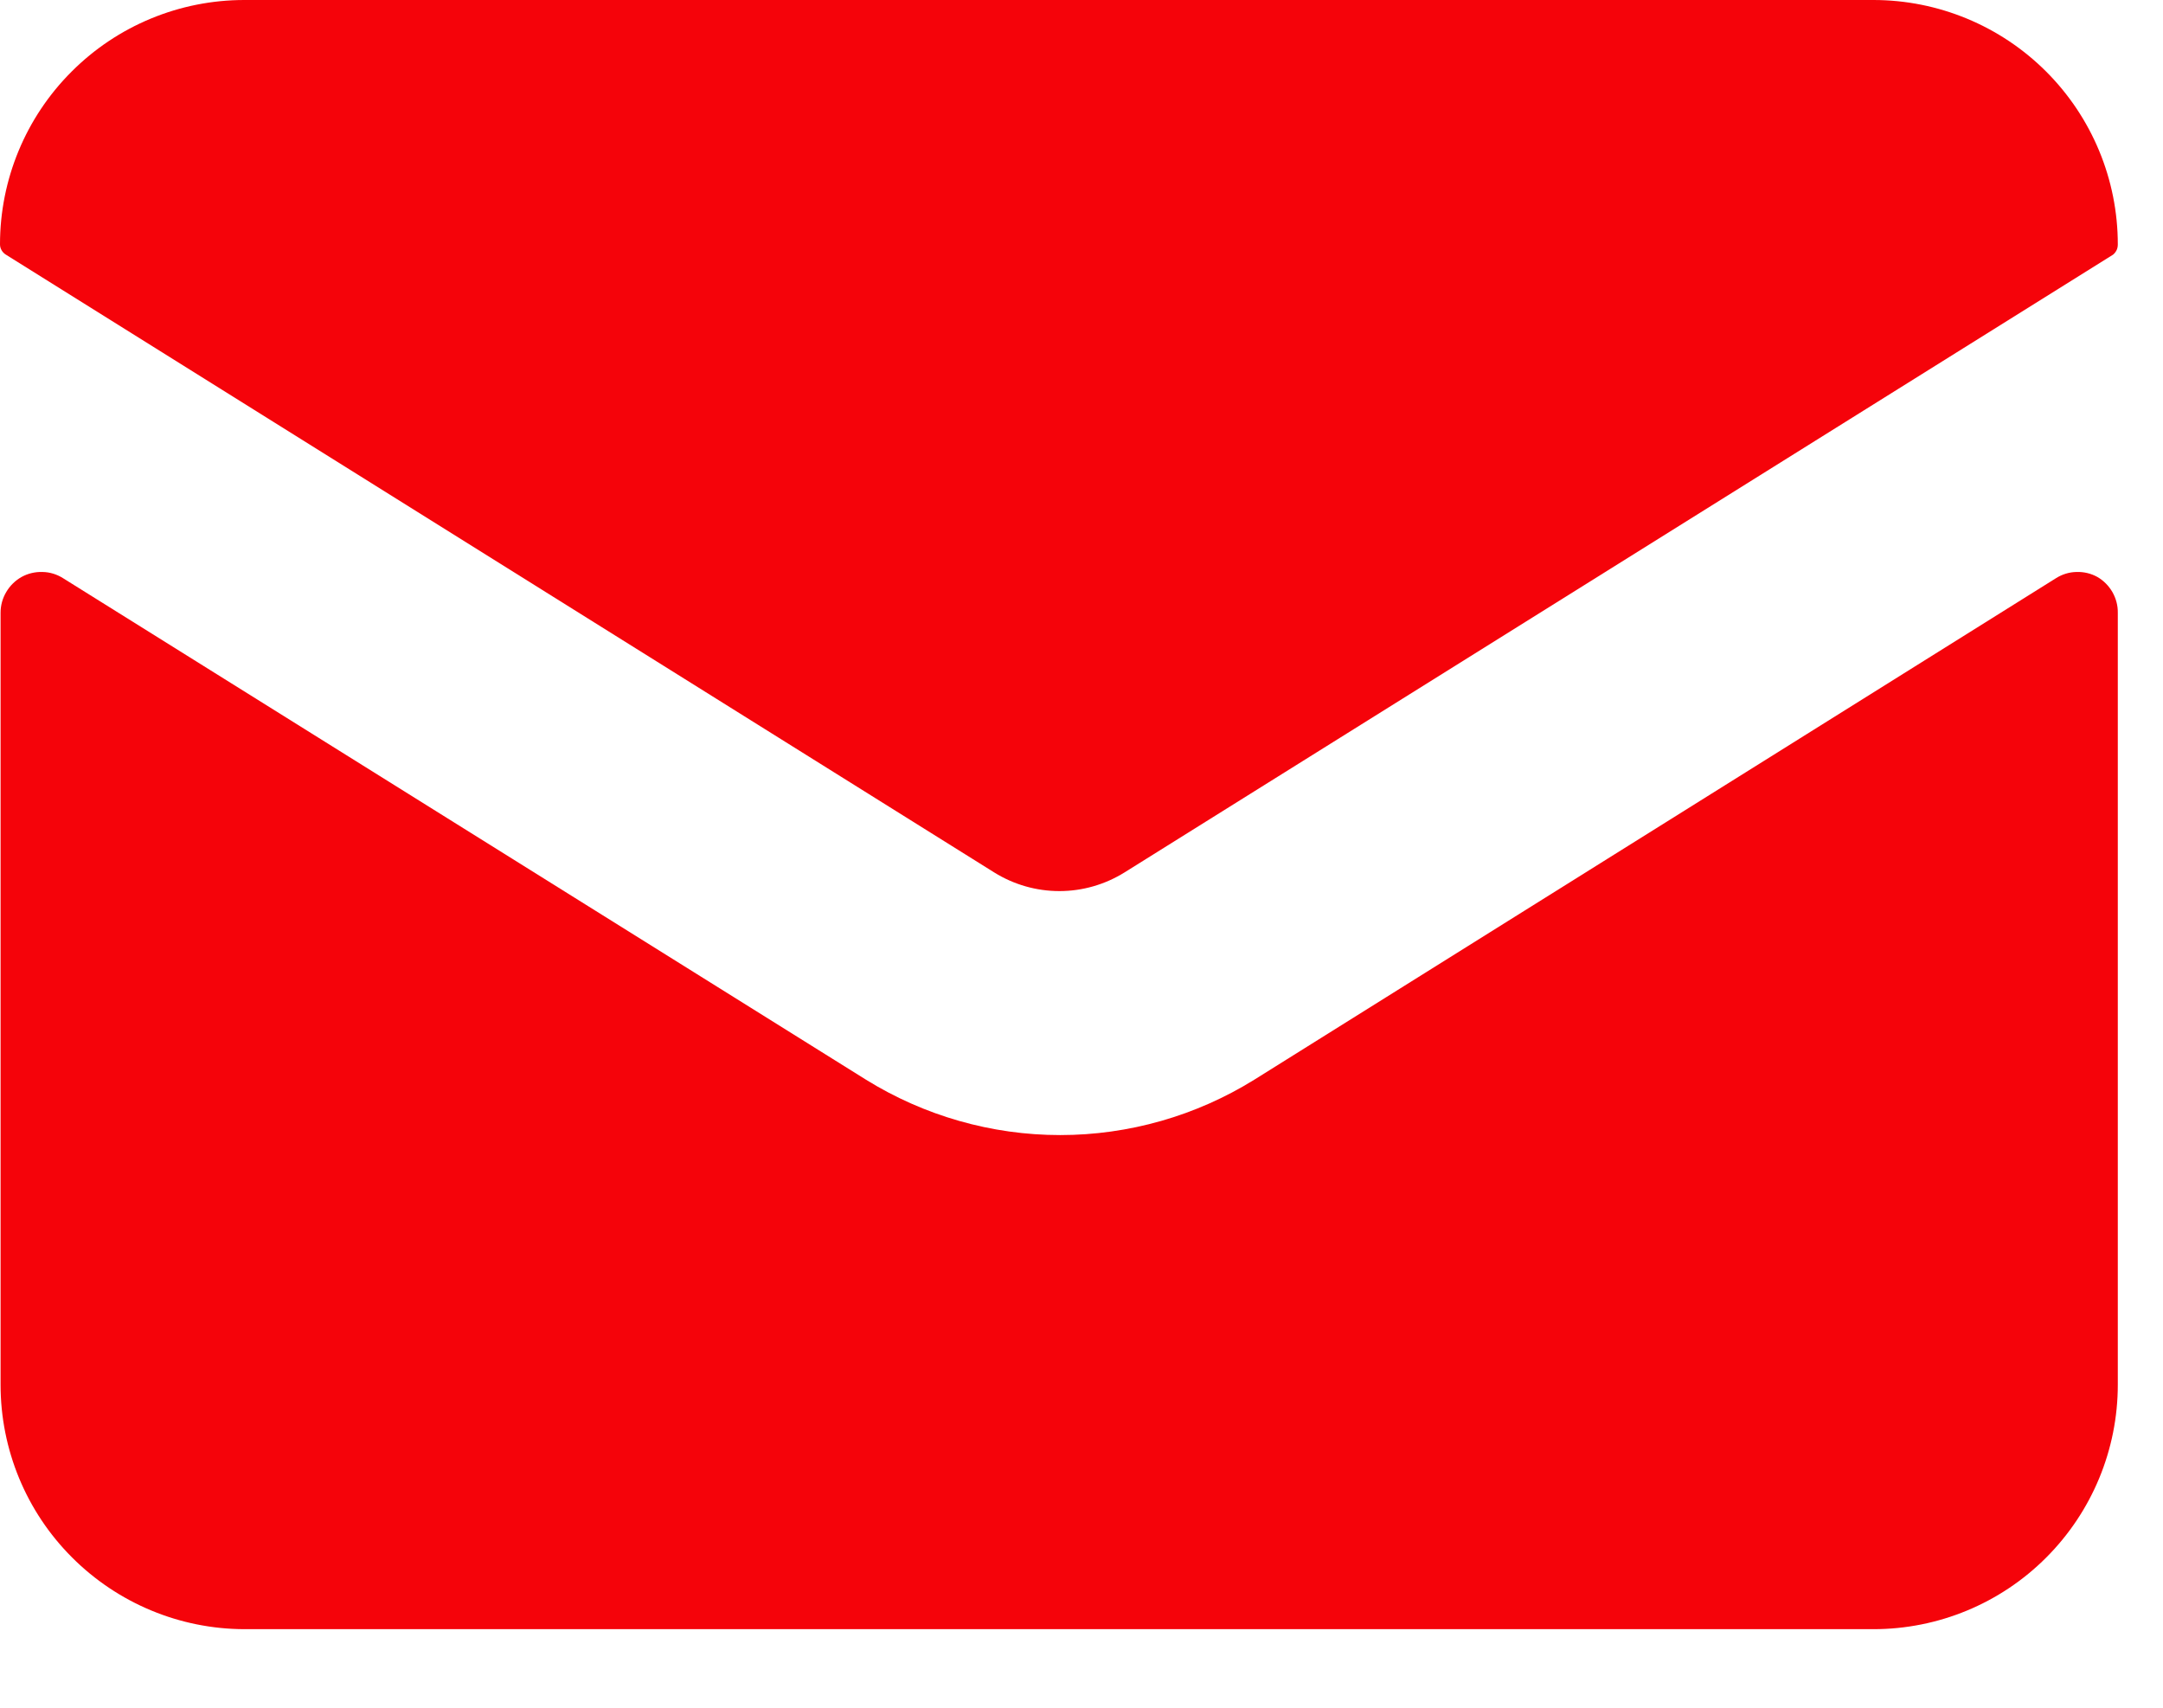
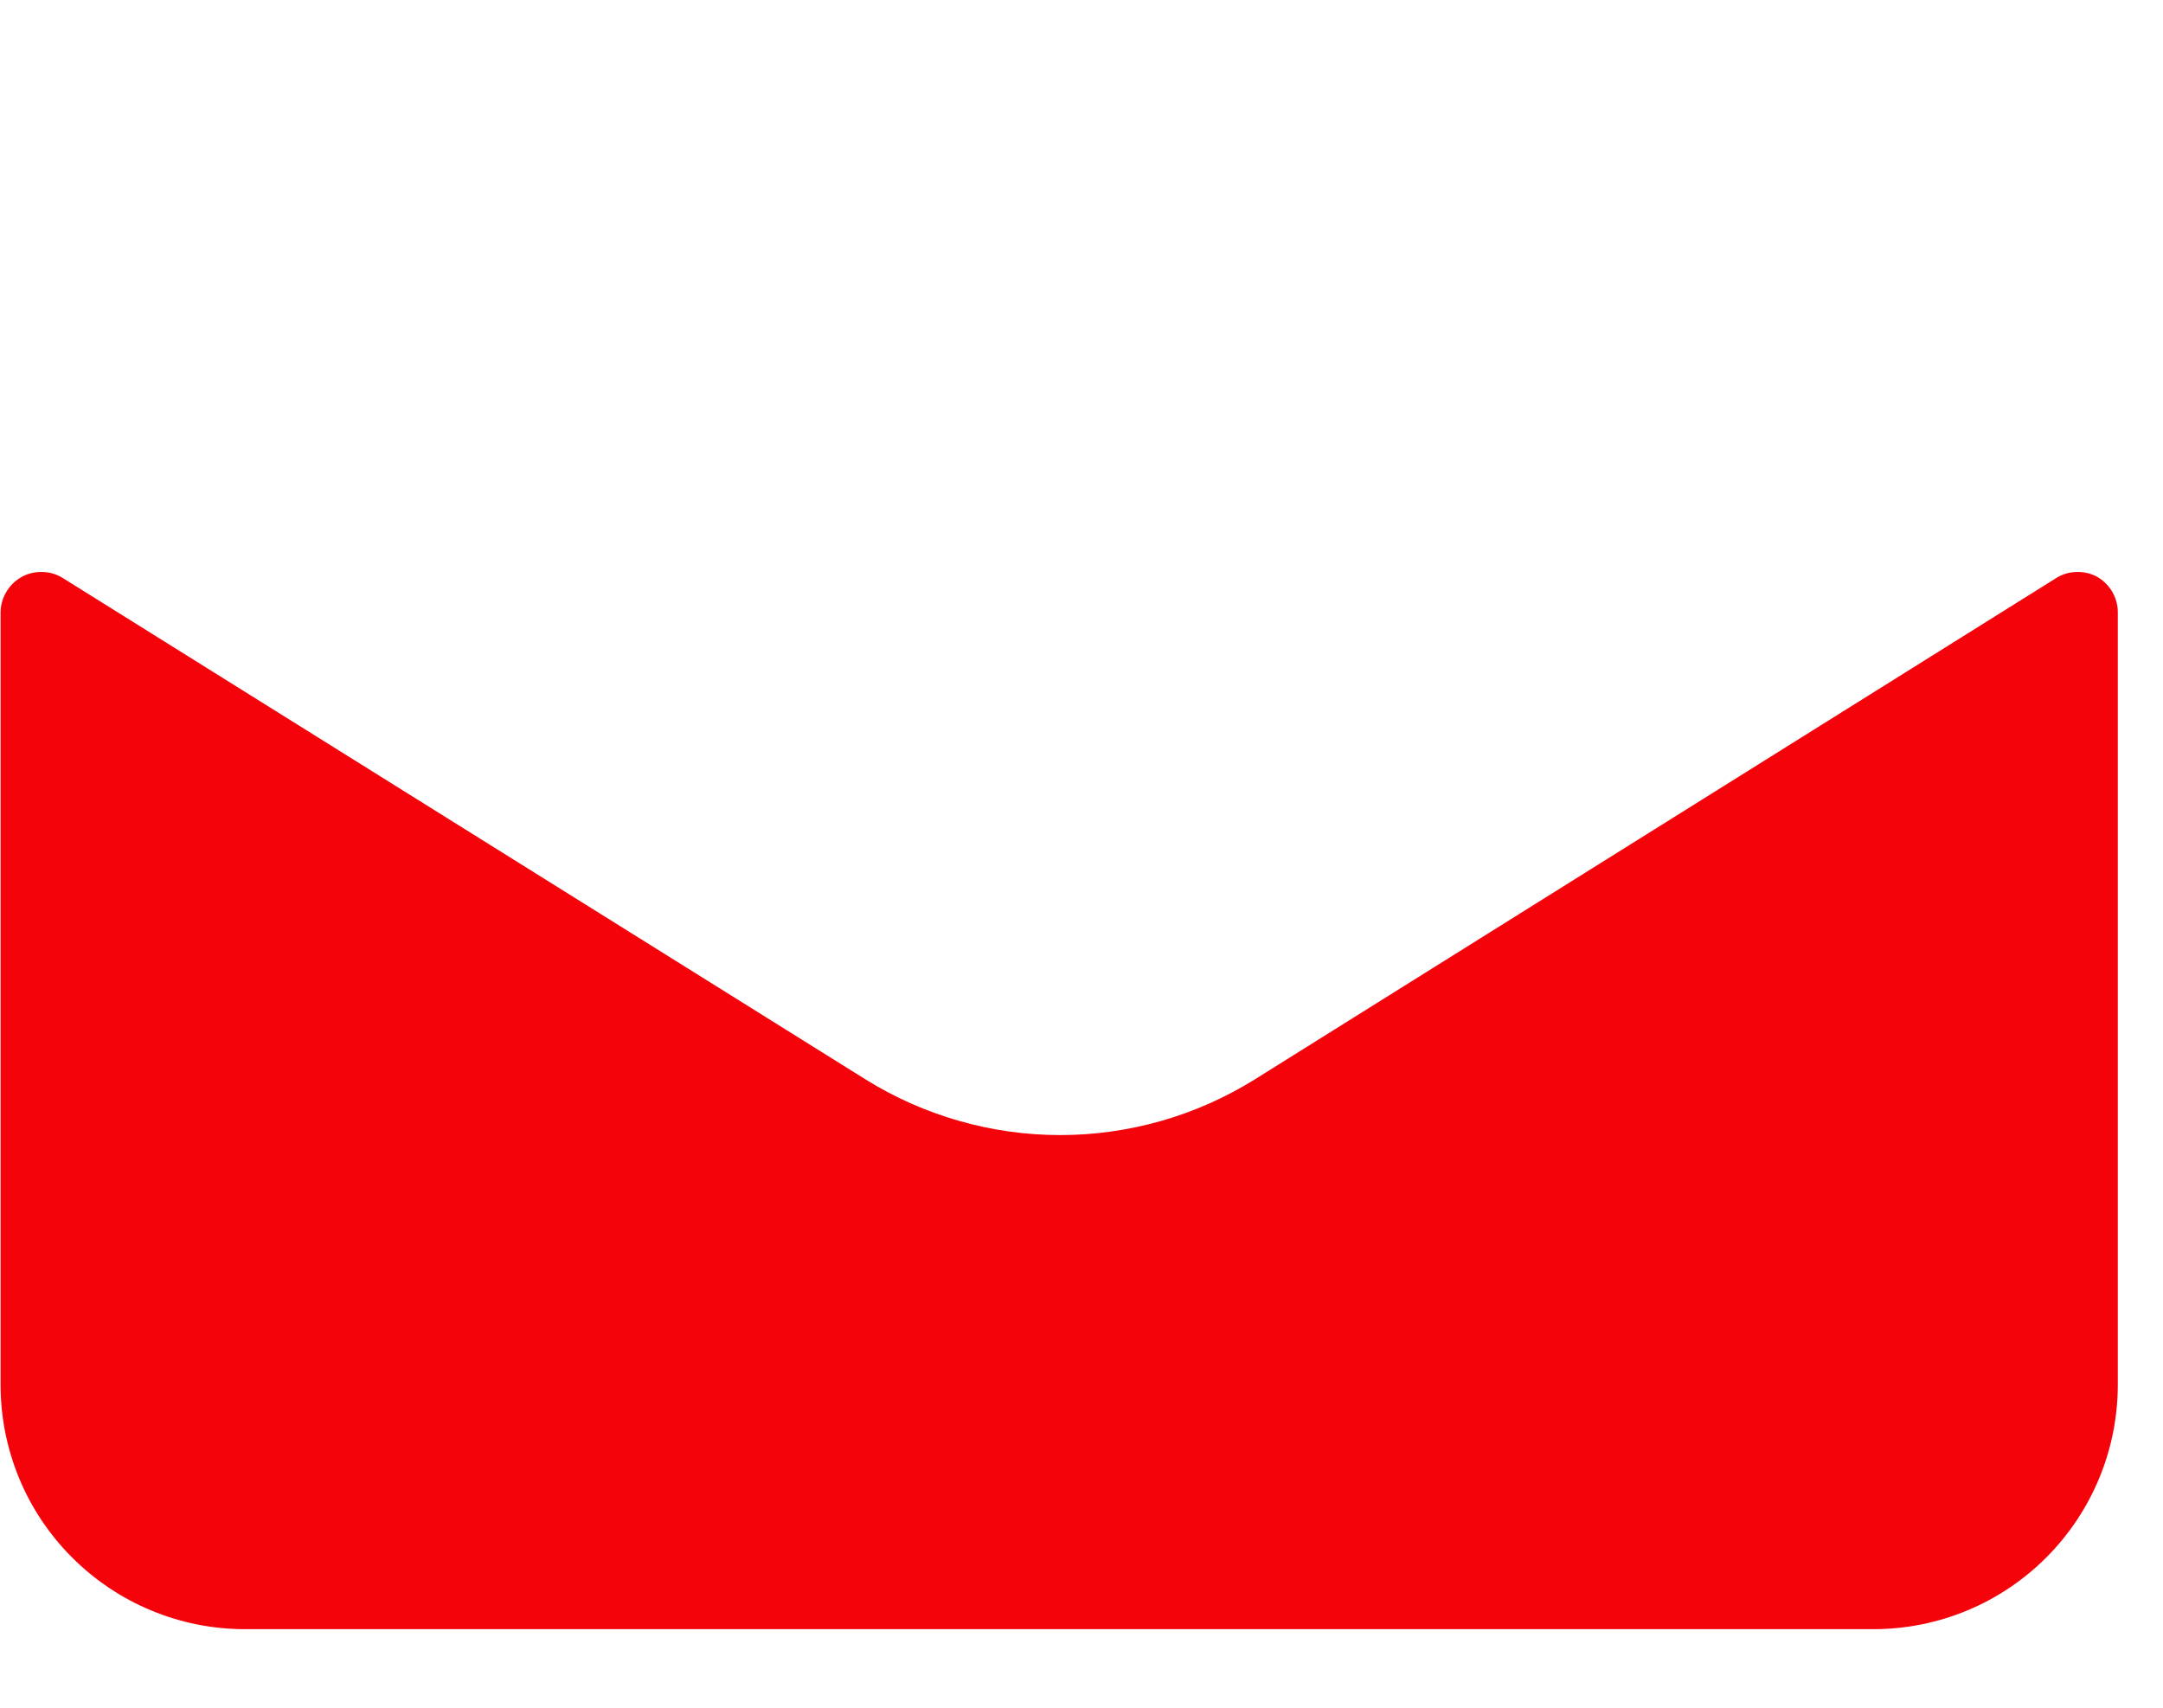
<svg xmlns="http://www.w3.org/2000/svg" width="19" height="15" viewBox="0 0 19 15" fill="none">
  <path d="M18.424 5.068C18.368 5.037 18.305 5.022 18.241 5.024C18.177 5.025 18.115 5.044 18.061 5.078L11.019 9.483C10.507 9.801 9.916 9.97 9.313 9.97C8.71 9.97 8.119 9.801 7.606 9.483L0.553 5.078C0.499 5.044 0.437 5.025 0.373 5.024C0.309 5.022 0.245 5.037 0.189 5.068C0.134 5.099 0.087 5.145 0.055 5.2C0.022 5.255 0.005 5.318 0.005 5.382V12.163C0.005 12.732 0.23 13.277 0.632 13.679C1.034 14.082 1.579 14.309 2.147 14.31H16.457C17.026 14.31 17.572 14.084 17.974 13.681C18.377 13.278 18.603 12.732 18.603 12.163V5.382C18.604 5.318 18.587 5.256 18.556 5.201C18.524 5.146 18.479 5.1 18.424 5.068Z" fill="#f5030a" />
-   <path d="M16.456 0H2.146C1.577 0 1.031 0.226 0.629 0.629C0.226 1.031 5.00468e-08 1.577 5.00468e-08 2.146C-1.77765e-05 2.165 0.005 2.183 0.014 2.198C0.023 2.214 0.036 2.227 0.052 2.237L8.733 7.663C8.905 7.77 9.103 7.827 9.306 7.827C9.508 7.827 9.706 7.77 9.878 7.663L18.561 2.237C18.575 2.226 18.585 2.212 18.593 2.196C18.6 2.181 18.603 2.164 18.603 2.146C18.603 1.577 18.376 1.031 17.974 0.629C17.571 0.226 17.025 0 16.456 0Z" fill="#f5030a" />
</svg>